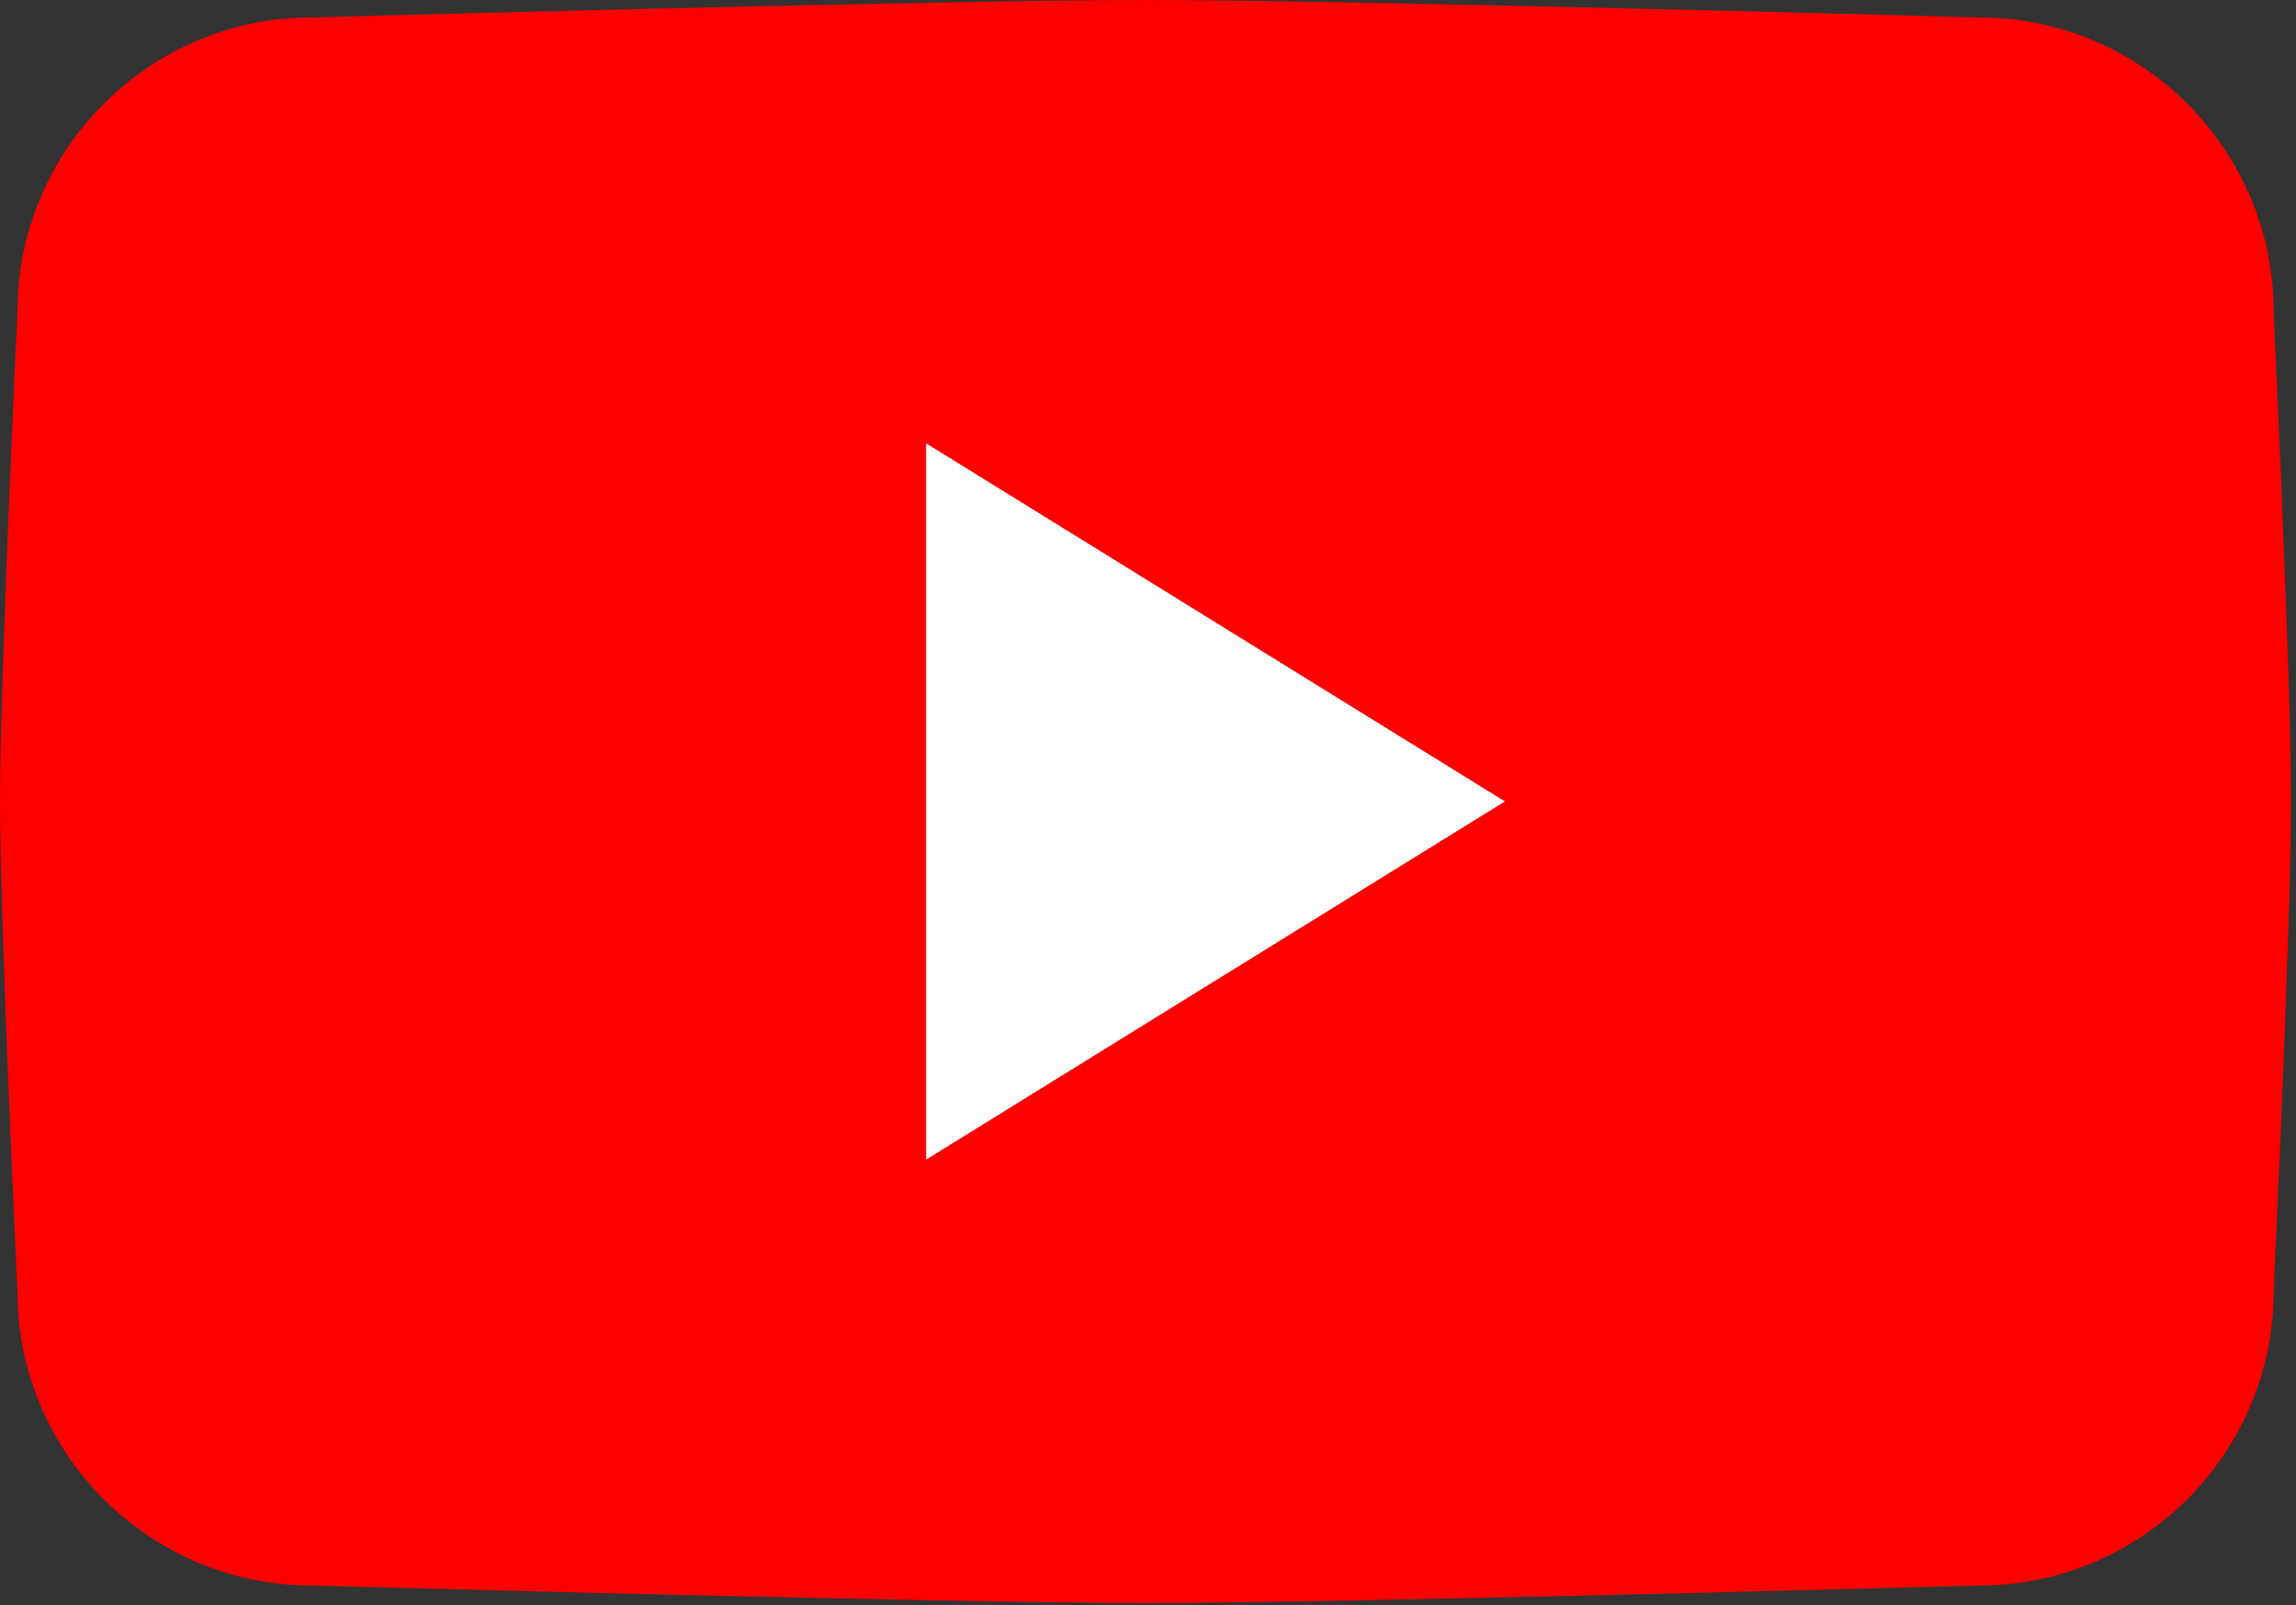
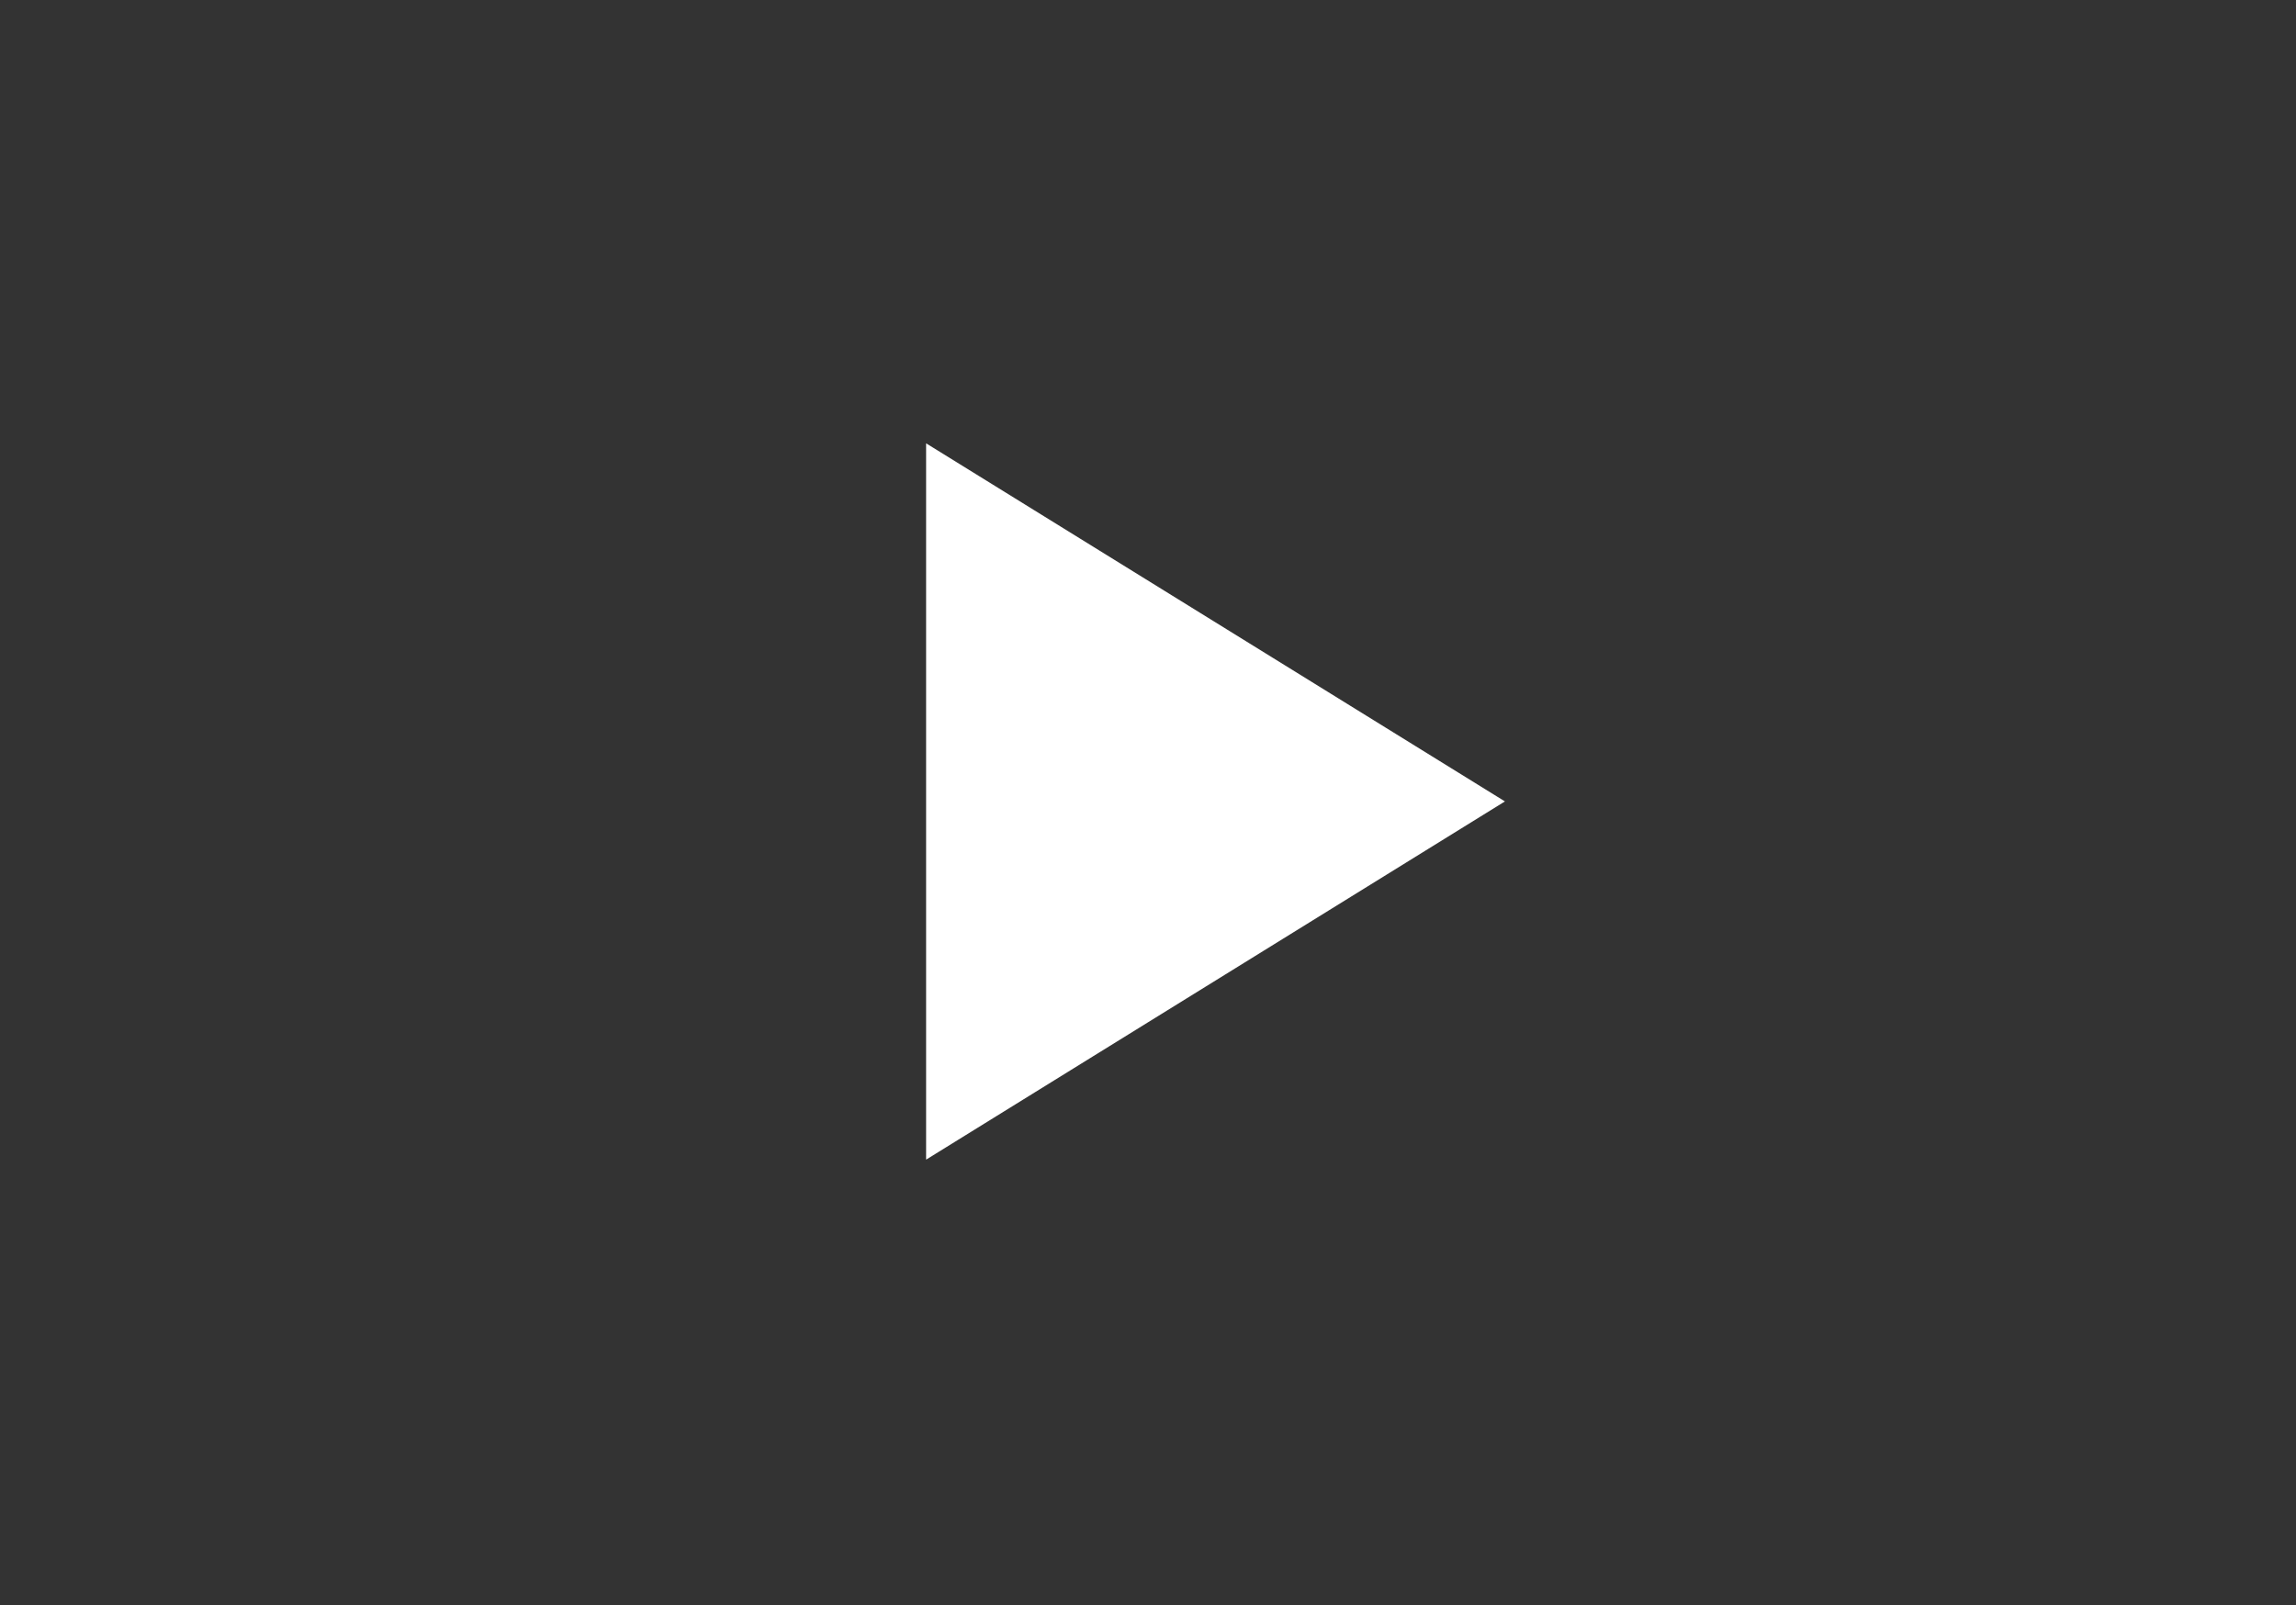
<svg xmlns="http://www.w3.org/2000/svg" width="276" height="193" viewBox="0 0 276 193" fill="none">
  <rect x="0" y="0" width="276" height="193" fill="#333333" stroke="none" />
-   <path d="M237.988 190.633C237.988 190.633 162.78 192.734 137.703 192.734C112.626 192.734 37.418 190.633 37.418 190.633C17.994 190.633 2.101 174.74 2.101 155.316C2.101 155.316 0 111.125 0 96.367C0 81.609 2.101 37.418 2.101 37.418C2.101 17.994 17.994 2.101 37.418 2.101C37.418 2.101 112.626 0 137.703 0C162.78 0 237.988 2.101 237.988 2.101C257.412 2.101 273.305 17.994 273.305 37.418C273.305 37.418 275.406 81.572 275.406 96.367C275.406 111.163 273.305 155.316 273.305 155.316C273.305 174.74 257.412 190.633 237.988 190.633Z" fill="#FF0000" />
  <path fill-rule="evenodd" clip-rule="evenodd" d="M111.326 139.43V53.304L180.906 96.36L111.326 139.43Z" fill="white" />
</svg>